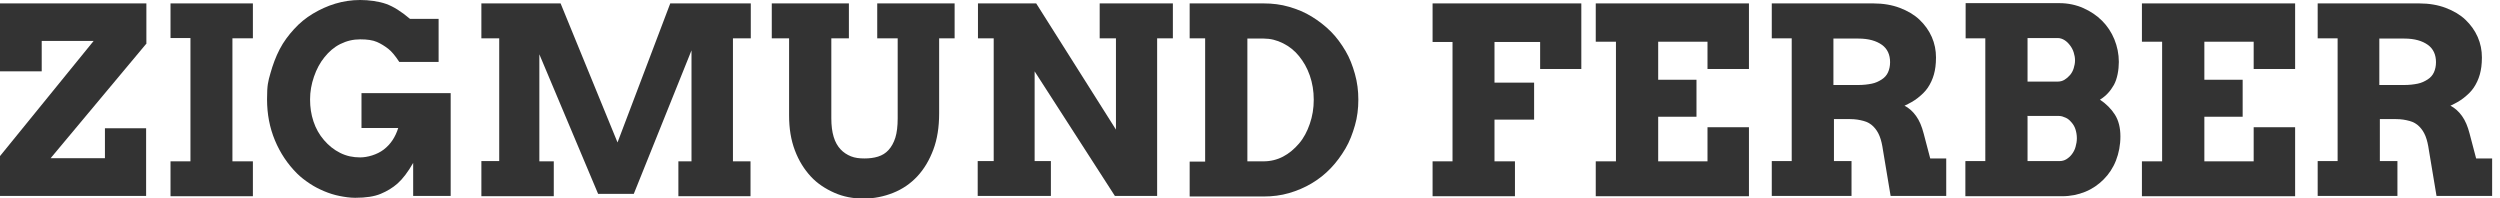
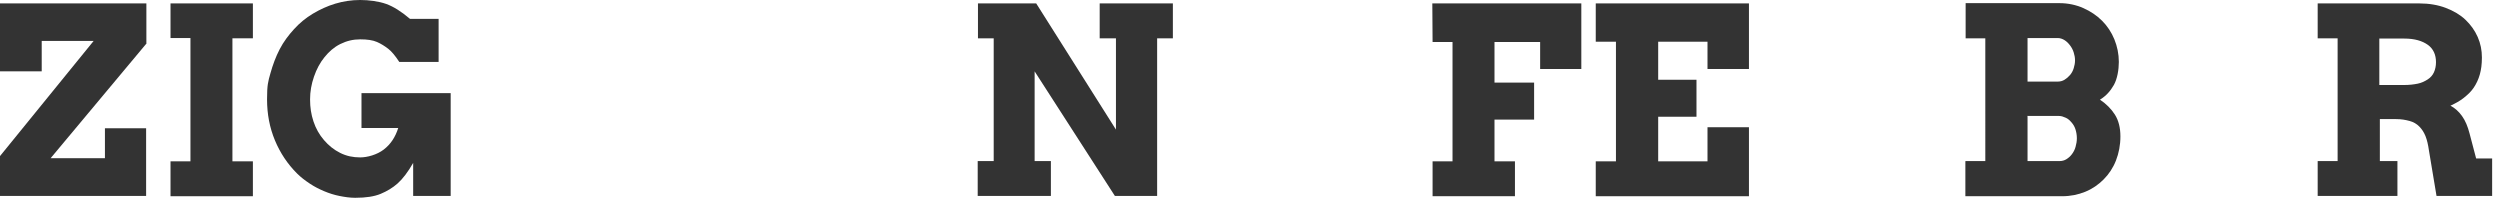
<svg xmlns="http://www.w3.org/2000/svg" viewBox="0 0 953 75.5" version="1.1" id="Layer_1">
  <defs>
    <style>
      .st0 {
        fill: #333;
      }
    </style>
  </defs>
  <path d="M55.9,16.5L19.3,60.3h20.7v-11.4h15.7v25.8H0v-15.2L35.7,15.6H15.9v11.6H0V1.3h55.8v15.2Z" class="st0" />
  <path d="M65,1.3h31.4v13.3h-7.8v46.9h7.8v13.3h-31.4v-13.3h7.6V14.5h-7.6V1.3Z" class="st0" />
  <path d="M157.5,74.7v-12.6c-2,3.5-4,6.1-5.9,7.8s-4.1,3-6.5,4-5.6,1.5-9.7,1.5c-2,0-4-.3-6-.7s-3.9-1-5.8-1.8-3.7-1.7-5.5-2.9-3.4-2.4-4.9-3.9c-3.6-3.6-6.4-7.8-8.4-12.6s-3-10-3-15.6.4-6.8,1.3-10,2-6.2,3.5-9.1,3.4-5.4,5.5-7.7,4.5-4.3,7.2-5.9,5.5-2.9,8.5-3.8,6.2-1.4,9.5-1.4,7.1.5,9.9,1.5,5.8,2.9,9.1,5.7h10.9v16.4h-15c-1.5-2.3-2.9-4-4.2-5s-2.7-1.9-4.3-2.6-3.7-1-6.4-1-5.2.6-7.6,1.8-4.3,2.9-6,5-3,4.5-4,7.4-1.5,5.7-1.5,8.7.4,5.7,1.3,8.4,2.2,5,4,7.1,3.8,3.7,6.2,4.9,4.9,1.7,7.6,1.7,6.4-1,9-3,4.4-4.7,5.5-8.2h-14v-13.3h34v39.2h-14.5Z" class="st0" />
-   <path d="M183.5,61.4h6.8V14.6h-6.8V1.3h30.2l21.7,53L255.5,1.3h30.7v13.3h-6.8v46.9h6.7v13.3h-27.5v-13.3h5V19.2l-22,54.7h-13.6l-22.4-53.2v40.8h5.5v13.3h-27.6v-13.3Z" class="st0" />
-   <path d="M294.1,1.3h29.5v13.3h-6.7v30.5c0,2.8.3,5.1.9,7.1s1.5,3.5,2.6,4.7,2.5,2.1,4,2.7,3.2.8,5.1.8,3.6-.2,5.2-.7,2.9-1.3,4-2.5,2-2.8,2.6-4.7.9-4.4.9-7.4V14.6h-7.8V1.3h29.5v13.3h-5.9v28.6c0,5.2-.7,9.8-2.2,13.8s-3.5,7.4-6.1,10.2-5.7,4.9-9.2,6.3-7.3,2.2-11.3,2.2-7.7-.7-11.1-2.2-6.5-3.5-9-6.2-4.6-6-6.1-10-2.2-8.3-2.2-13.3V14.6h-6.6V1.3Z" class="st0" />
  <path d="M419.2,1.3h27.9v13.3h-6v60.1h-16.1l-30.6-47.5v34.2h6.2v13.3h-27.9v-13.3h6.1V14.6h-6V1.3h22.2l30.4,48.1V14.6h-6.2V1.3Z" class="st0" />
-   <path d="M453.5,1.3h28.2c3.4,0,6.6.4,9.7,1.3s6,2.1,8.6,3.7,5.1,3.5,7.3,5.7,4,4.7,5.6,7.4,2.7,5.6,3.6,8.8,1.3,6.4,1.3,9.8-.4,6.7-1.3,9.8-2,6.1-3.6,8.8-3.4,5.2-5.6,7.5-4.6,4.2-7.3,5.8-5.5,2.8-8.6,3.7-6.3,1.3-9.7,1.3h-28.2v-13.3h5.9V14.6h-5.9V1.3ZM475.5,14.6v46.9h6.2c2.6,0,5.1-.6,7.4-1.8s4.3-2.9,6.1-5,3.1-4.6,4.1-7.5,1.5-5.9,1.5-9.2-.5-6.3-1.5-9.2-2.4-5.3-4.1-7.4-3.7-3.7-6.1-4.9-4.8-1.8-7.4-1.8h-6.2Z" class="st0" />
-   <path d="M546,1.3h56.8v25h-15.7v-10.3h-17.4v15.5h15.1v14.1h-15.1v15.9h7.8v13.3h-31.4v-13.3h7.6V16h-7.6V1.3Z" class="st0" />
+   <path d="M546,1.3h56.8v25h-15.7v-10.3h-17.4v15.5h15.1v14.1h-15.1v15.9h7.8v13.3h-31.4v-13.3h7.6V16h-7.6Z" class="st0" />
  <path d="M608.3,1.3h58.4v25h-15.8v-10.4h-18.8v14.5h14.6v14.1h-14.6v17h18.8v-13h15.8v26.3h-58.4v-13.3h7.7V15.9h-7.7V1.3Z" class="st0" />
-   <path d="M675.2,1.3h38.9c3.8,0,7.2.6,10.1,1.7s5.5,2.6,7.5,4.5,3.6,4.1,4.7,6.6,1.6,5.1,1.6,7.8-.3,4.7-.8,6.5-1.3,3.5-2.3,5-2.3,2.7-3.8,3.9-3.2,2.1-5.1,3c1.6.8,3.1,2.1,4.4,3.9s2.2,4,2.9,6.7l2.5,9.5h6.1v14.3c0,0-21.2,0-21.2,0l-2.9-17.4c-.3-2.1-.7-3.9-1.3-5.4s-1.4-2.7-2.4-3.7-2.2-1.7-3.7-2.1-3.1-.7-5.1-.7h-6.2v16h6.7v13.3h-30.4v-13.3h7.6V14.6h-7.6V1.3ZM698.9,14.6v17.8h9.6c1.8,0,3.5-.2,5-.5s2.7-.9,3.8-1.6,1.9-1.6,2.4-2.7.8-2.4.8-3.9c0-2.8-1-5.1-3.1-6.6s-5-2.4-9-2.4h-9.6Z" class="st0" />
  <path d="M749.3,61.4h7.5V14.6h-7.5V1.2h35.8c3.3,0,6.4.7,9.1,1.9s5.1,2.8,7.1,4.8,3.6,4.4,4.7,7.1,1.7,5.6,1.7,8.6-.6,6.5-1.9,8.8-3,4.2-5.3,5.6c2.4,1.6,4.3,3.5,5.7,5.7s2.1,5,2.1,8.3-.6,6.4-1.7,9.2-2.7,5.2-4.7,7.2-4.3,3.6-7,4.7-5.6,1.7-8.8,1.7h-36.9v-13.3ZM772.9,14.6v16.5h11.5c.9,0,1.8-.2,2.6-.7s1.5-1.1,2.1-1.8,1.1-1.6,1.4-2.6.5-1.9.5-3-.2-2-.5-3-.8-1.9-1.4-2.7-1.3-1.5-2.1-2-1.7-.8-2.6-.8h-11.5ZM772.9,44.3v17.1h12.2c.9,0,1.8-.2,2.6-.7s1.5-1.1,2.1-1.9,1.1-1.7,1.4-2.8.5-2.1.5-3.3-.2-2.3-.5-3.3-.8-1.9-1.5-2.7-1.3-1.4-2.2-1.8-1.7-.7-2.6-.7h-12.2Z" class="st0" />
-   <path d="M816.5,1.3h58.4v25h-15.8v-10.4h-18.8v14.5h14.6v14.1h-14.6v17h18.8v-13h15.8v26.3h-58.4v-13.3h7.7V15.9h-7.7V1.3Z" class="st0" />
  <path d="M883.3,1.3h38.9c3.8,0,7.2.6,10.1,1.7s5.5,2.6,7.5,4.5,3.6,4.1,4.7,6.6,1.6,5.1,1.6,7.8-.3,4.7-.8,6.5-1.3,3.5-2.3,5-2.3,2.7-3.8,3.9-3.2,2.1-5.1,3c1.6.8,3.1,2.1,4.4,3.9s2.2,4,2.9,6.7l2.5,9.5h6.1v14.3c0,0-21.2,0-21.2,0l-2.9-17.4c-.3-2.1-.7-3.9-1.3-5.4s-1.4-2.7-2.4-3.7-2.2-1.7-3.7-2.1-3.1-.7-5.1-.7h-6.2v16h6.7v13.3h-30.4v-13.3h7.6V14.6h-7.6V1.3ZM907,14.6v17.8h9.6c1.8,0,3.5-.2,5-.5s2.7-.9,3.8-1.6,1.9-1.6,2.4-2.7.8-2.4.8-3.9c0-2.8-1-5.1-3.1-6.6s-5-2.4-9-2.4h-9.6Z" class="st0" />
</svg>